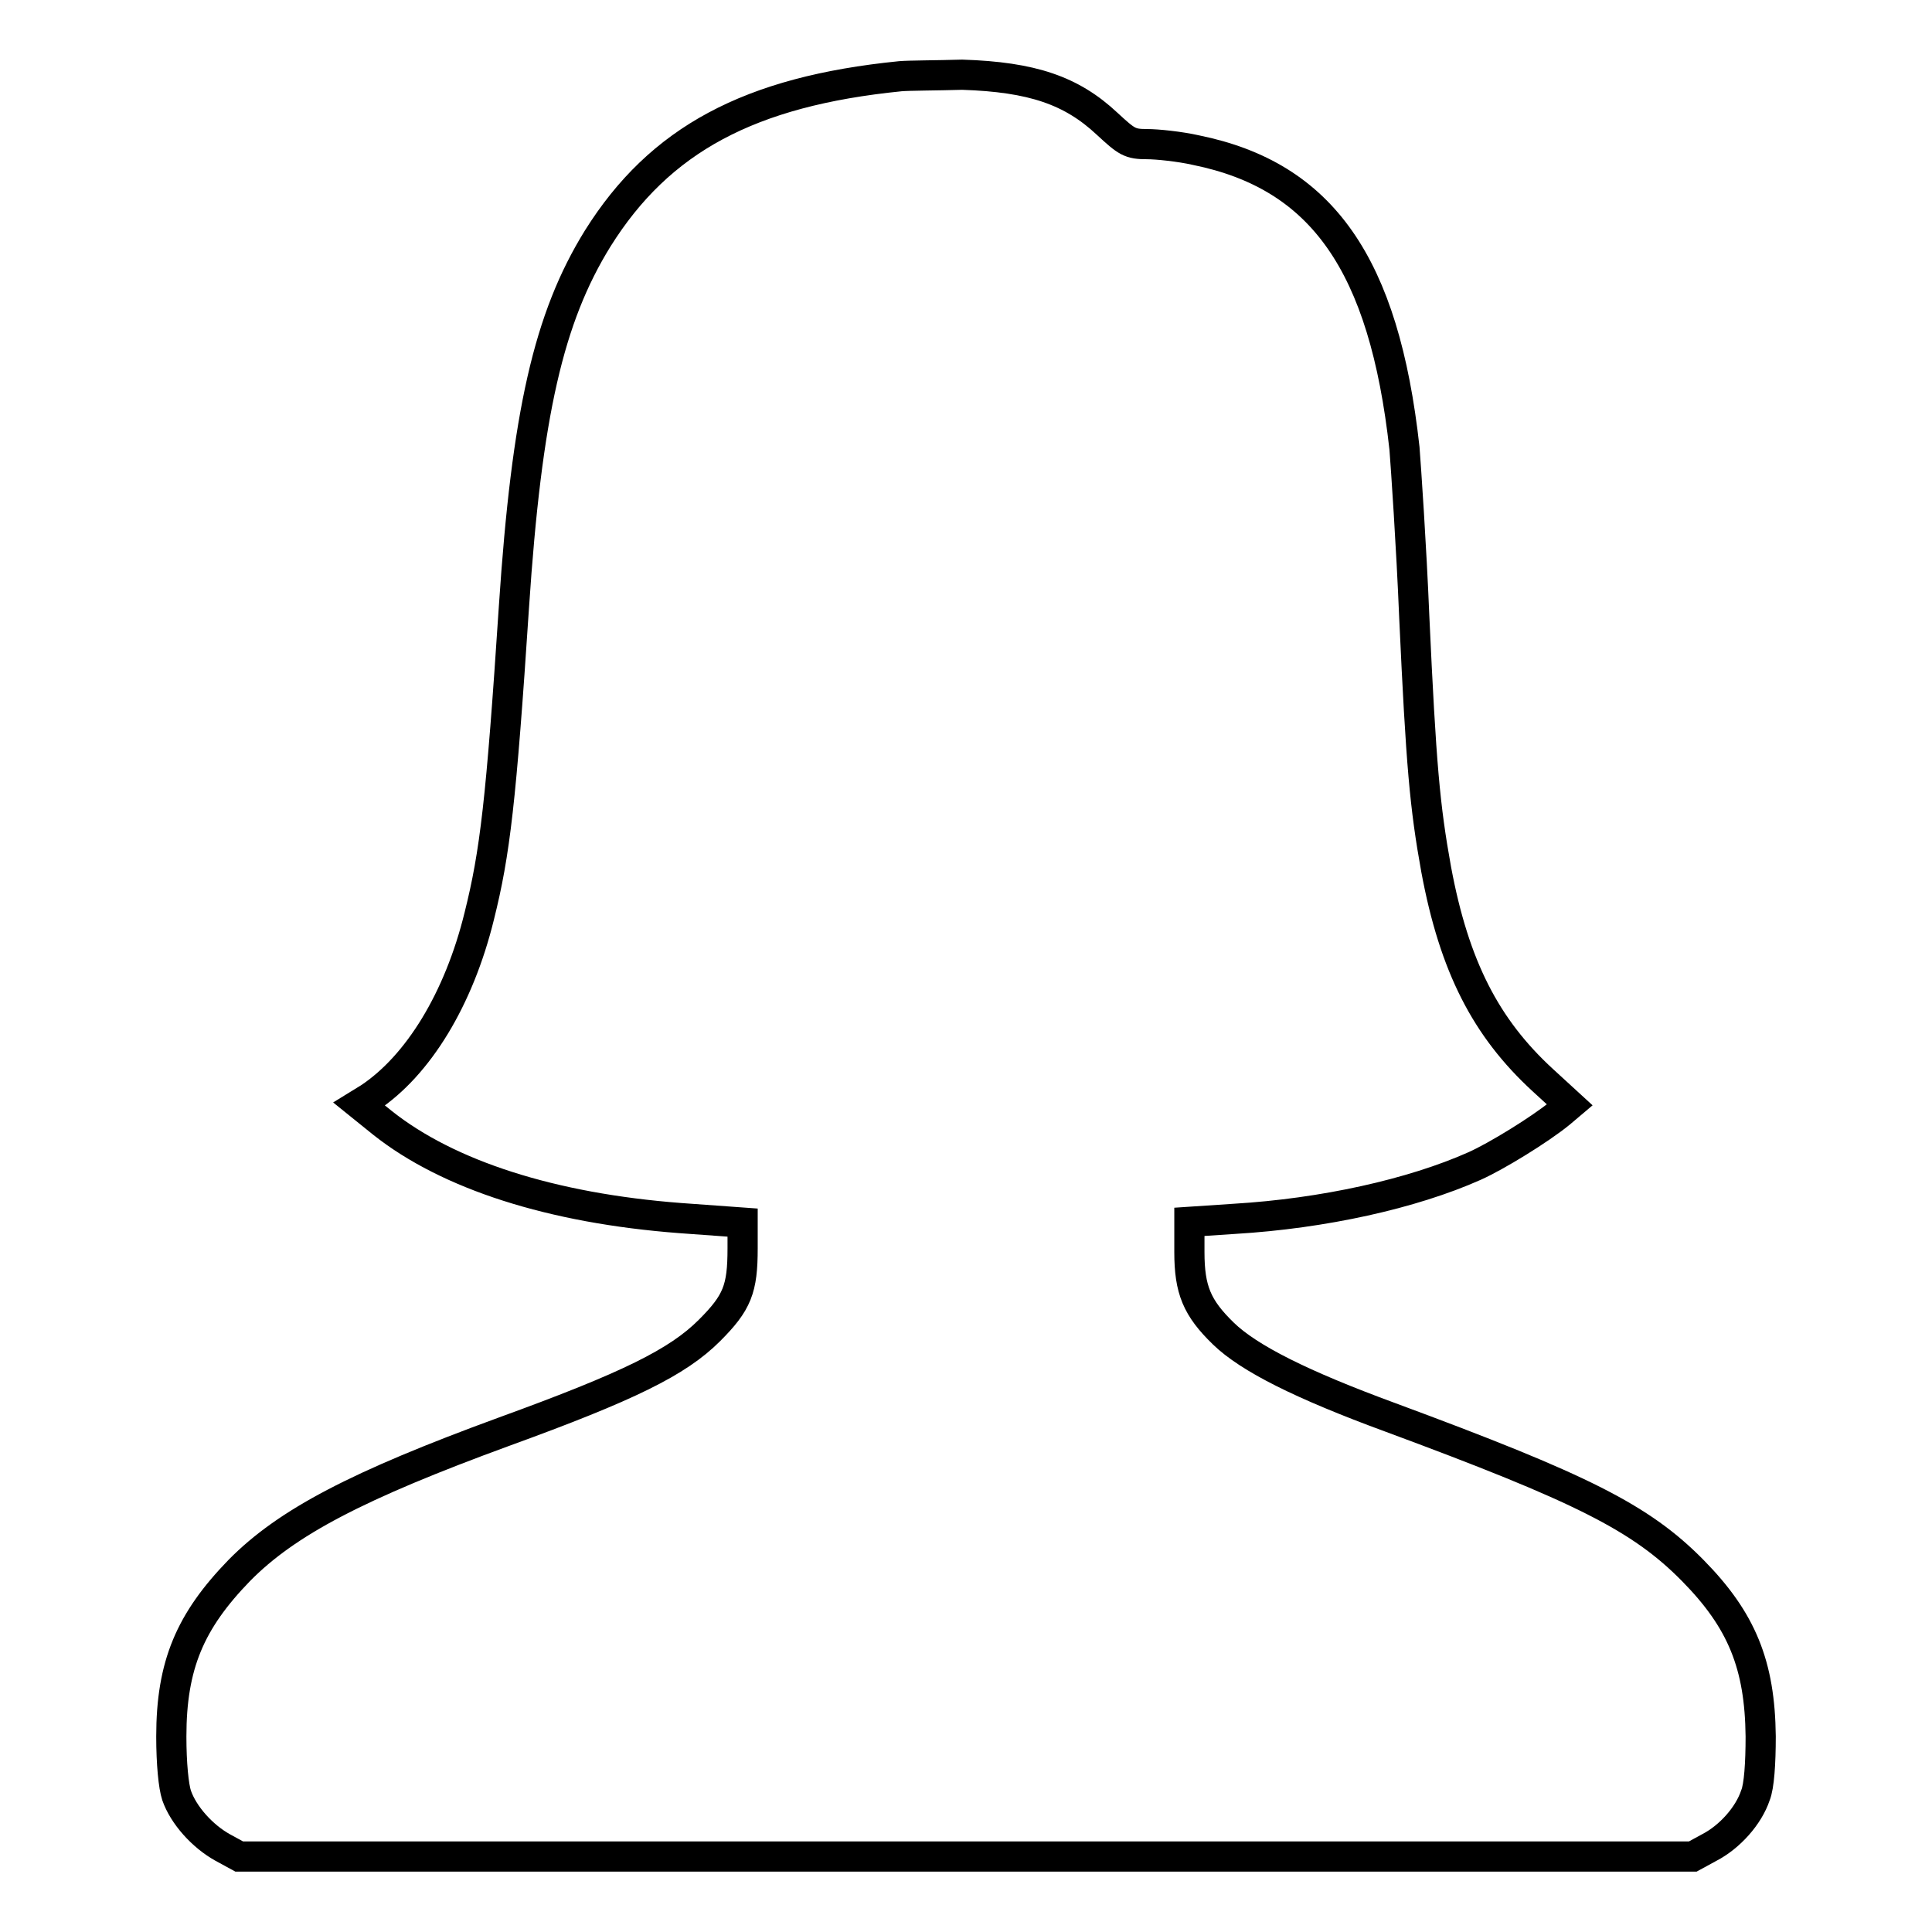
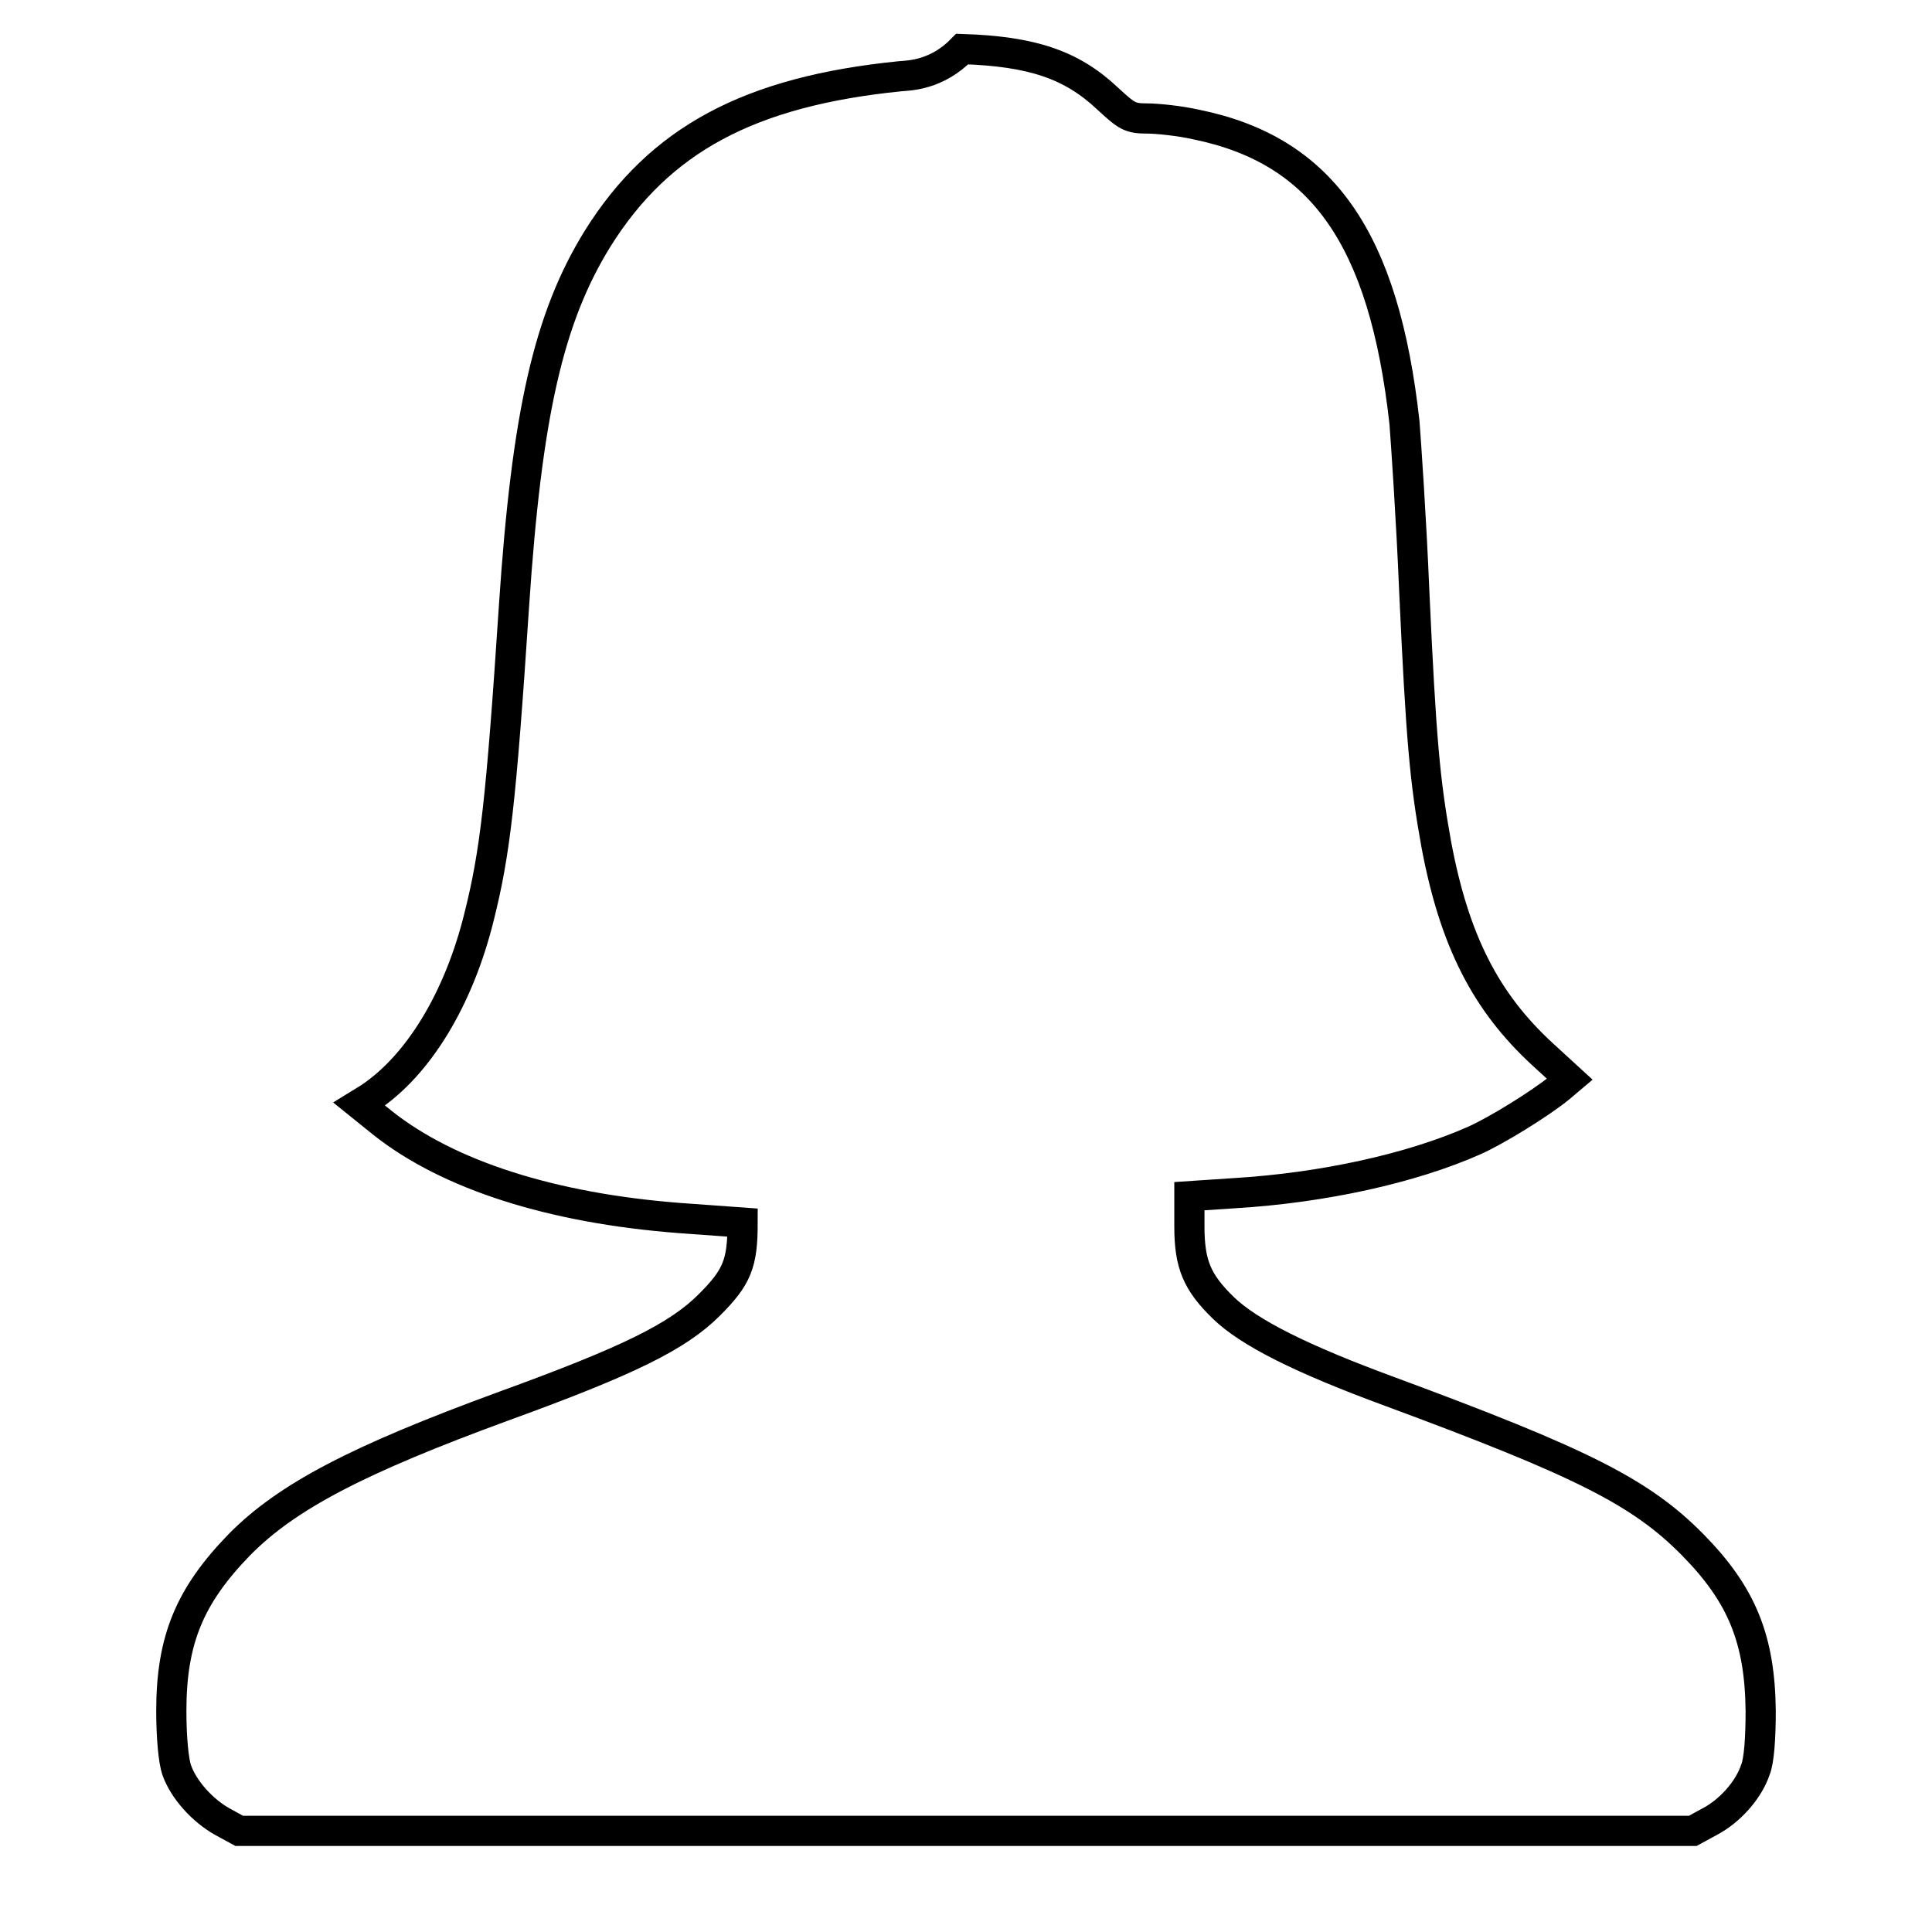
<svg xmlns="http://www.w3.org/2000/svg" version="1.1" x="0px" y="0px" viewBox="0 0 256 256" enable-background="new 0 0 256 256" xml:space="preserve">
  <g>
    <g>
      <g>
-         <path stroke-width="4" fill-opacity="0" stroke="#000000" d="M119.3,10.1c-20,2-31.9,8.4-40.1,21.5c-6.5,10.5-9.4,23.2-11.1,48.8c-1.7,25.8-2.5,32.6-4.6,41c-2.7,11-8.1,19.8-14.6,24.1l-1.3,0.8l3.1,2.5c8.7,6.9,22.4,11.3,39.4,12.6l8.3,0.6v3.4c0,5.4-0.7,7.2-4.4,10.9c-4.2,4.2-10.7,7.4-27.2,13.4c-19.4,7.1-28.8,12-35.1,18.4c-6.5,6.7-9,12.5-9,22c0,3.6,0.3,6.6,0.7,7.8c0.9,2.6,3.4,5.4,6.1,6.9l2.2,1.2H128h96.3l2.2-1.2c2.7-1.4,5.2-4.2,6.1-6.9c0.5-1.2,0.7-4.3,0.7-7.8c-0.1-9.5-2.5-15.4-9-22c-6.9-7-14.7-10.9-40.1-20.3c-11.7-4.3-18.7-7.8-22.1-11.1c-3.5-3.4-4.5-5.8-4.5-10.8v-4l6-0.4c11.7-0.7,23.5-3.3,31.8-7c2.9-1.3,8.6-4.8,11.3-7l1.3-1.1l-3.6-3.3c-7.5-6.9-11.7-15-14.1-27.9c-1.5-8.3-2-13.8-2.9-33.4c-0.4-9.7-1.1-19.8-1.3-22.4c-2.7-24.4-10.9-36.1-27.6-39.5c-2.2-0.5-5.2-0.8-6.5-0.8c-2.3,0-2.7-0.3-5.3-2.7c-4.7-4.4-9.9-6.2-19.2-6.5C124.1,10,120.4,10,119.3,10.1z" />
+         <path stroke-width="4" fill-opacity="0" stroke="#000000" d="M119.3,10.1c-20,2-31.9,8.4-40.1,21.5c-6.5,10.5-9.4,23.2-11.1,48.8c-1.7,25.8-2.5,32.6-4.6,41c-2.7,11-8.1,19.8-14.6,24.1l-1.3,0.8l3.1,2.5c8.7,6.9,22.4,11.3,39.4,12.6l8.3,0.6c0,5.4-0.7,7.2-4.4,10.9c-4.2,4.2-10.7,7.4-27.2,13.4c-19.4,7.1-28.8,12-35.1,18.4c-6.5,6.7-9,12.5-9,22c0,3.6,0.3,6.6,0.7,7.8c0.9,2.6,3.4,5.4,6.1,6.9l2.2,1.2H128h96.3l2.2-1.2c2.7-1.4,5.2-4.2,6.1-6.9c0.5-1.2,0.7-4.3,0.7-7.8c-0.1-9.5-2.5-15.4-9-22c-6.9-7-14.7-10.9-40.1-20.3c-11.7-4.3-18.7-7.8-22.1-11.1c-3.5-3.4-4.5-5.8-4.5-10.8v-4l6-0.4c11.7-0.7,23.5-3.3,31.8-7c2.9-1.3,8.6-4.8,11.3-7l1.3-1.1l-3.6-3.3c-7.5-6.9-11.7-15-14.1-27.9c-1.5-8.3-2-13.8-2.9-33.4c-0.4-9.7-1.1-19.8-1.3-22.4c-2.7-24.4-10.9-36.1-27.6-39.5c-2.2-0.5-5.2-0.8-6.5-0.8c-2.3,0-2.7-0.3-5.3-2.7c-4.7-4.4-9.9-6.2-19.2-6.5C124.1,10,120.4,10,119.3,10.1z" />
      </g>
    </g>
  </g>
</svg>